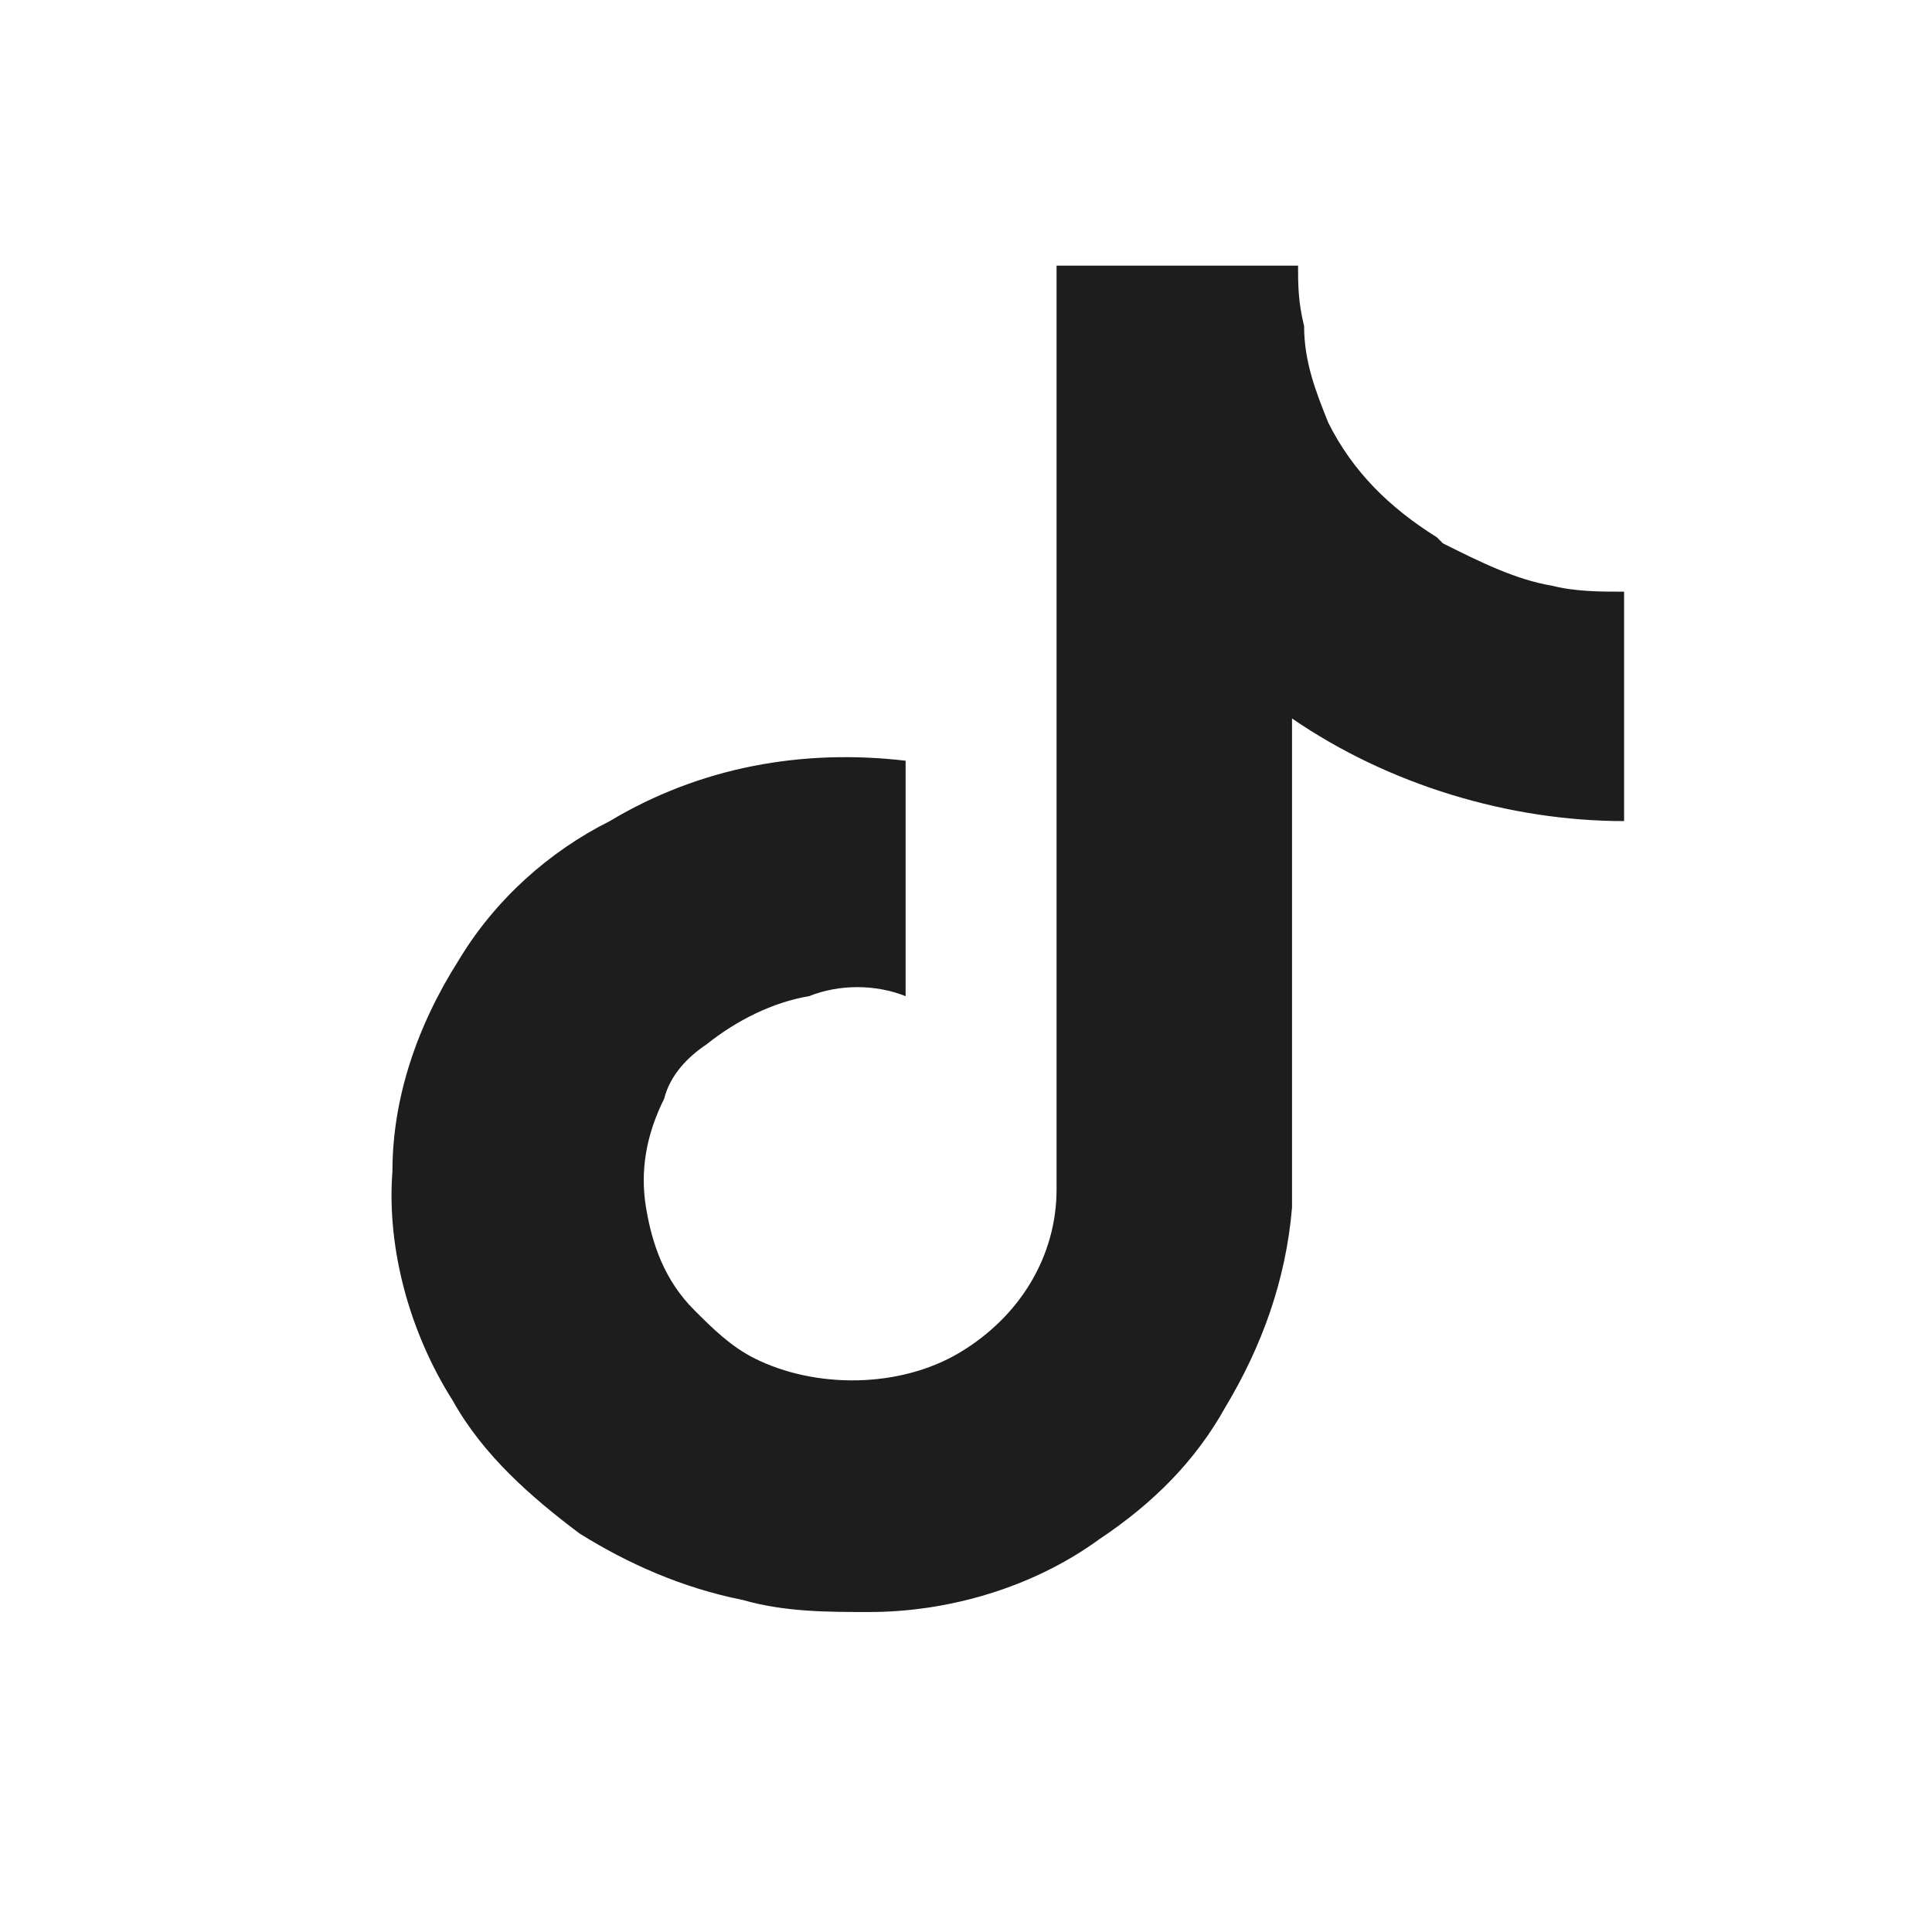
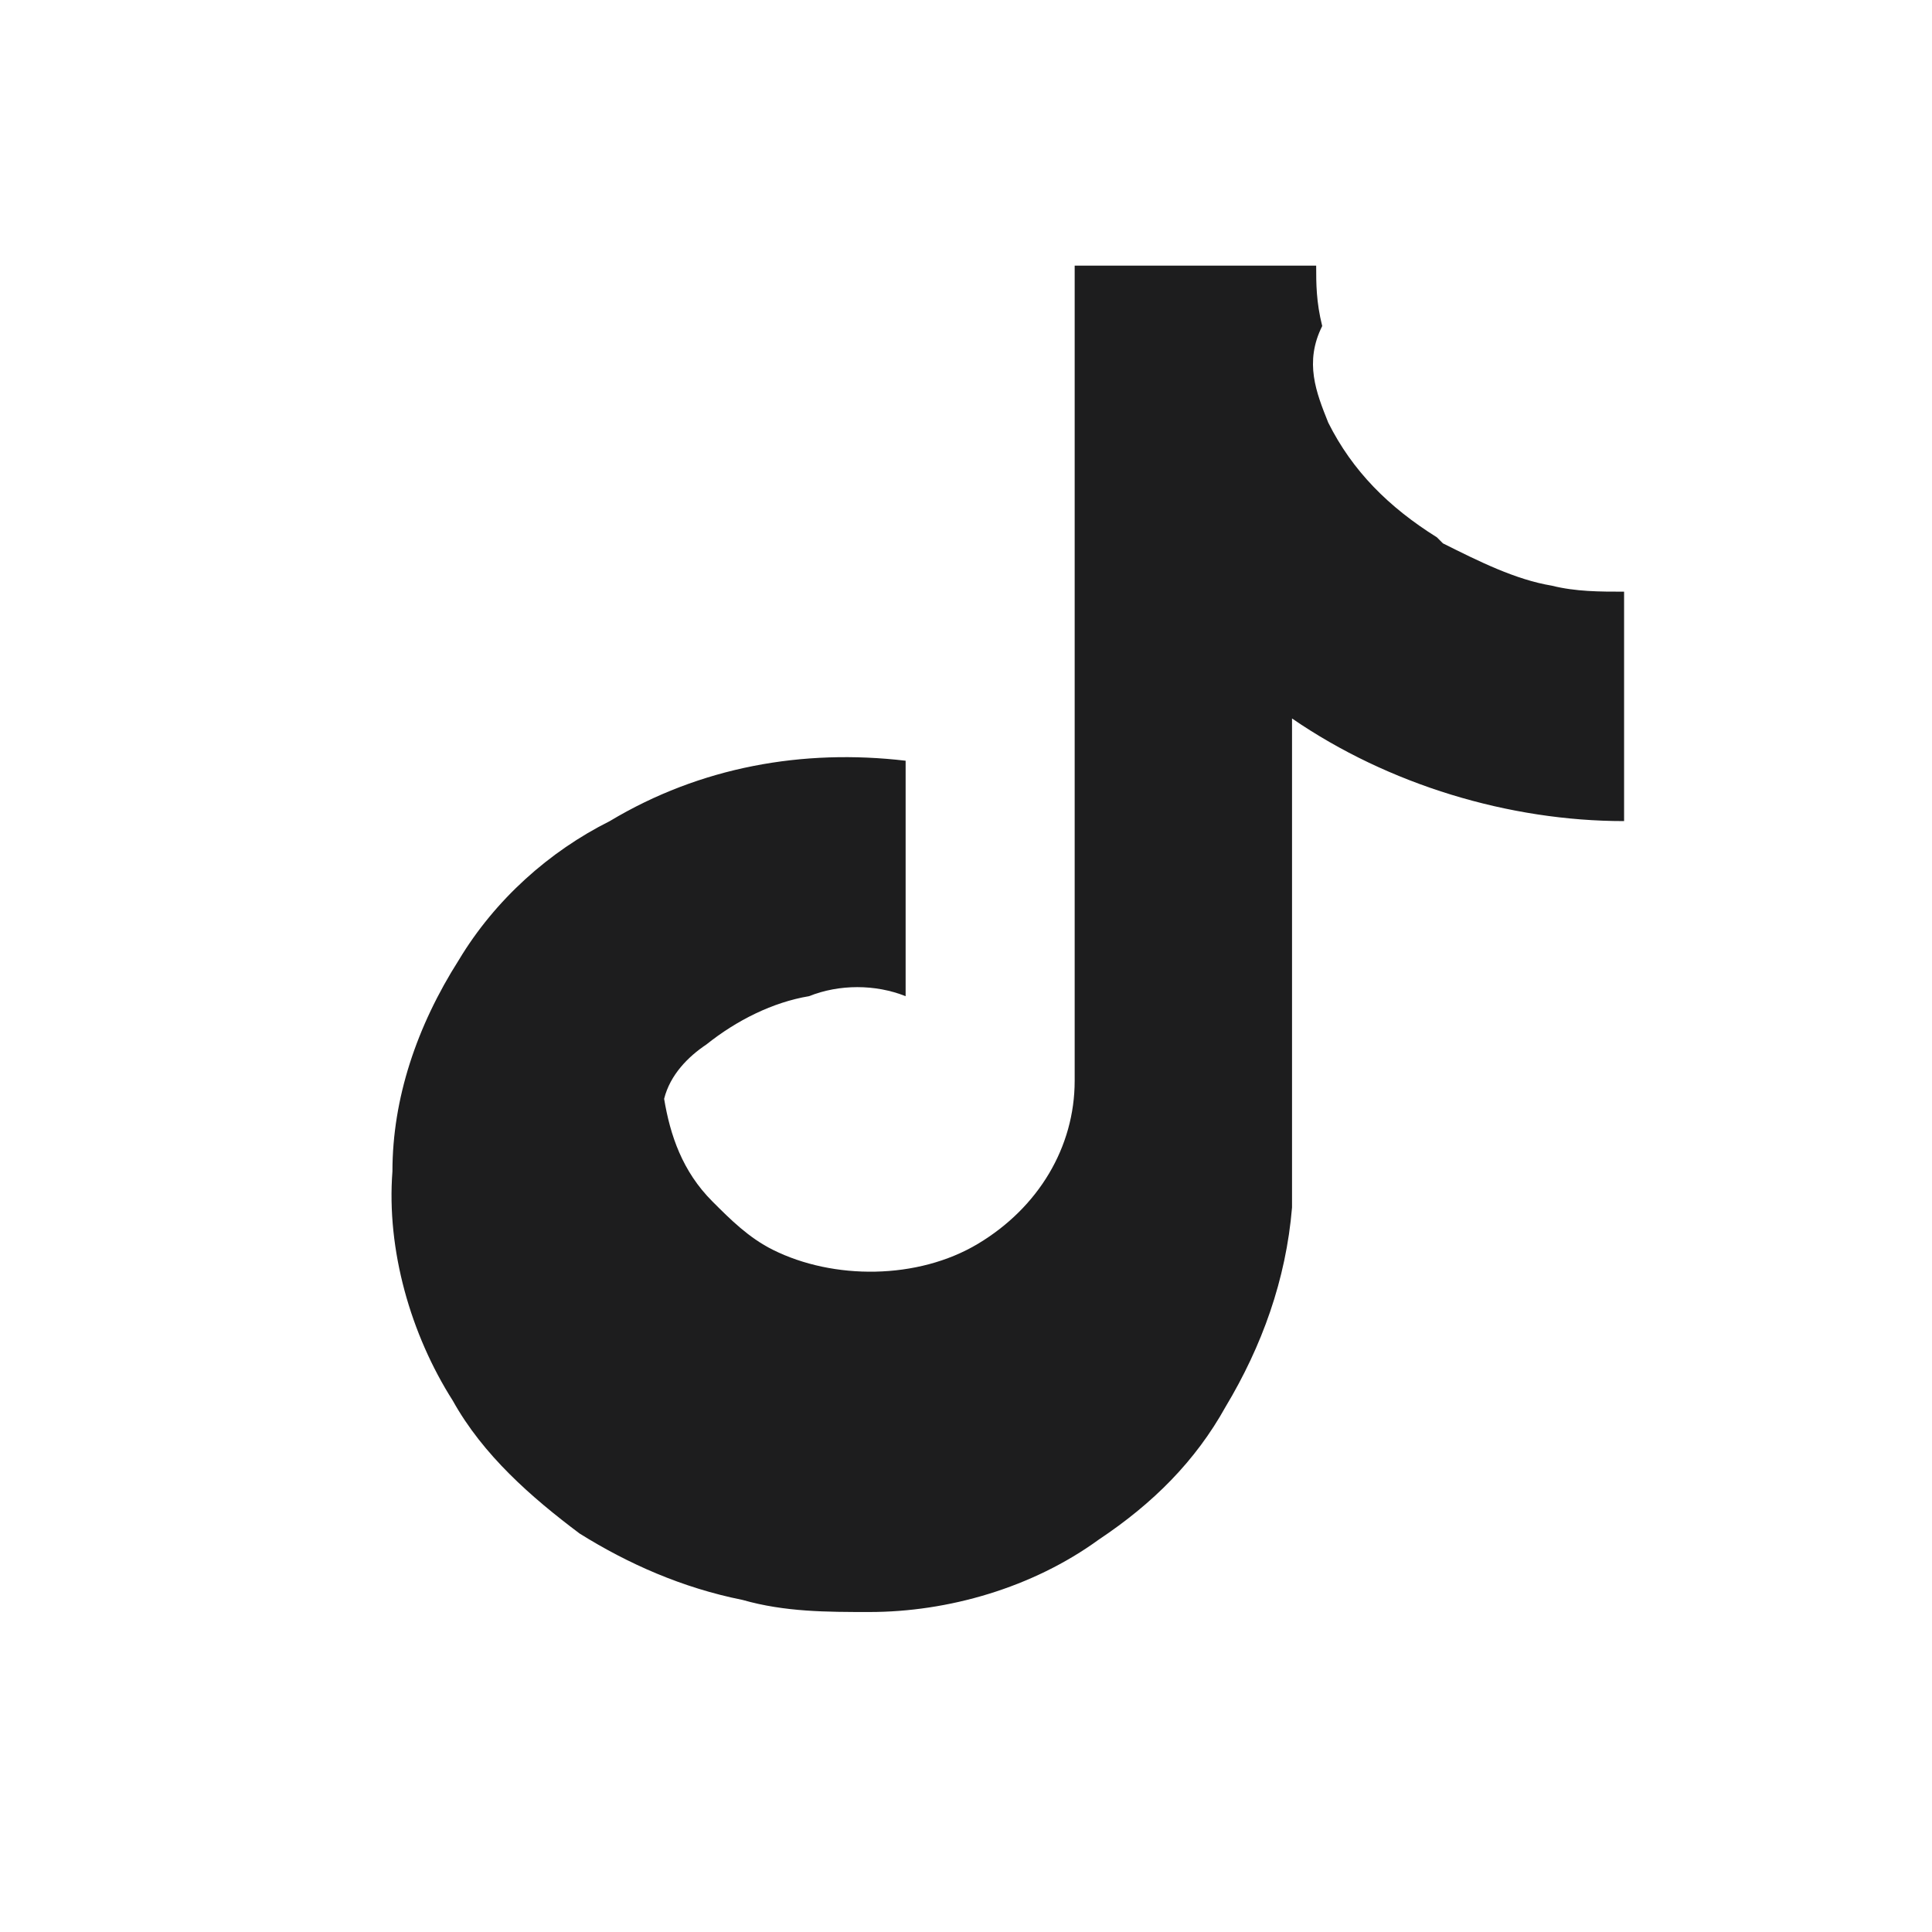
<svg xmlns="http://www.w3.org/2000/svg" version="1.1" id="图层_1" x="0px" y="0px" viewBox="0 0 32 32" style="enable-background:new 0 0 32 32;" xml:space="preserve">
  <style type="text/css">
	.st0{fill:#1D1D1E;}
</style>
-   <path class="st0" d="M21.4,11.9c0,2.4,0,4.7,0,7.1c0,0.3,0,0.6,0,1c-0.1,1.2-0.5,2.3-1.1,3.3c-0.5,0.9-1.2,1.6-2.1,2.2  c-1.1,0.8-2.5,1.2-3.8,1.2c-0.7,0-1.4,0-2.1-0.2c-1-0.2-1.9-0.6-2.7-1.1c0,0,0,0,0,0c-0.8-0.6-1.6-1.3-2.1-2.2  c-0.7-1.1-1.1-2.5-1-3.8c0-1.2,0.4-2.4,1.1-3.5c0.6-1,1.5-1.8,2.5-2.3c1.5-0.9,3.2-1.2,4.9-1v0.9c0,0.4,0,0.8,0,1.1v1.9  c-0.5-0.2-1.1-0.2-1.6,0c-0.6,0.1-1.2,0.4-1.7,0.8c-0.3,0.2-0.6,0.5-0.7,0.9c-0.3,0.6-0.4,1.2-0.3,1.8c0.1,0.6,0.3,1.2,0.8,1.7  c0.3,0.3,0.6,0.6,1,0.8c1,0.5,2.4,0.5,3.4-0.1c1-0.6,1.6-1.6,1.6-2.7V10c0-1.9,0-3.7,0-5.6h4c0,0.3,0,0.6,0.1,1h0  C21.6,6,21.8,6.5,22,7c0.4,0.8,1,1.4,1.8,1.9c0,0,0.1,0.1,0.1,0.1c0.6,0.3,1.2,0.6,1.8,0.7c0.4,0.1,0.8,0.1,1.2,0.1v3.8  C25,13.6,23,13,21.4,11.9L21.4,11.9z" />
+   <path class="st0" d="M21.4,11.9c0,2.4,0,4.7,0,7.1c0,0.3,0,0.6,0,1c-0.1,1.2-0.5,2.3-1.1,3.3c-0.5,0.9-1.2,1.6-2.1,2.2  c-1.1,0.8-2.5,1.2-3.8,1.2c-0.7,0-1.4,0-2.1-0.2c-1-0.2-1.9-0.6-2.7-1.1c0,0,0,0,0,0c-0.8-0.6-1.6-1.3-2.1-2.2  c-0.7-1.1-1.1-2.5-1-3.8c0-1.2,0.4-2.4,1.1-3.5c0.6-1,1.5-1.8,2.5-2.3c1.5-0.9,3.2-1.2,4.9-1v0.9c0,0.4,0,0.8,0,1.1v1.9  c-0.5-0.2-1.1-0.2-1.6,0c-0.6,0.1-1.2,0.4-1.7,0.8c-0.3,0.2-0.6,0.5-0.7,0.9c0.1,0.6,0.3,1.2,0.8,1.7  c0.3,0.3,0.6,0.6,1,0.8c1,0.5,2.4,0.5,3.4-0.1c1-0.6,1.6-1.6,1.6-2.7V10c0-1.9,0-3.7,0-5.6h4c0,0.3,0,0.6,0.1,1h0  C21.6,6,21.8,6.5,22,7c0.4,0.8,1,1.4,1.8,1.9c0,0,0.1,0.1,0.1,0.1c0.6,0.3,1.2,0.6,1.8,0.7c0.4,0.1,0.8,0.1,1.2,0.1v3.8  C25,13.6,23,13,21.4,11.9L21.4,11.9z" />
</svg>